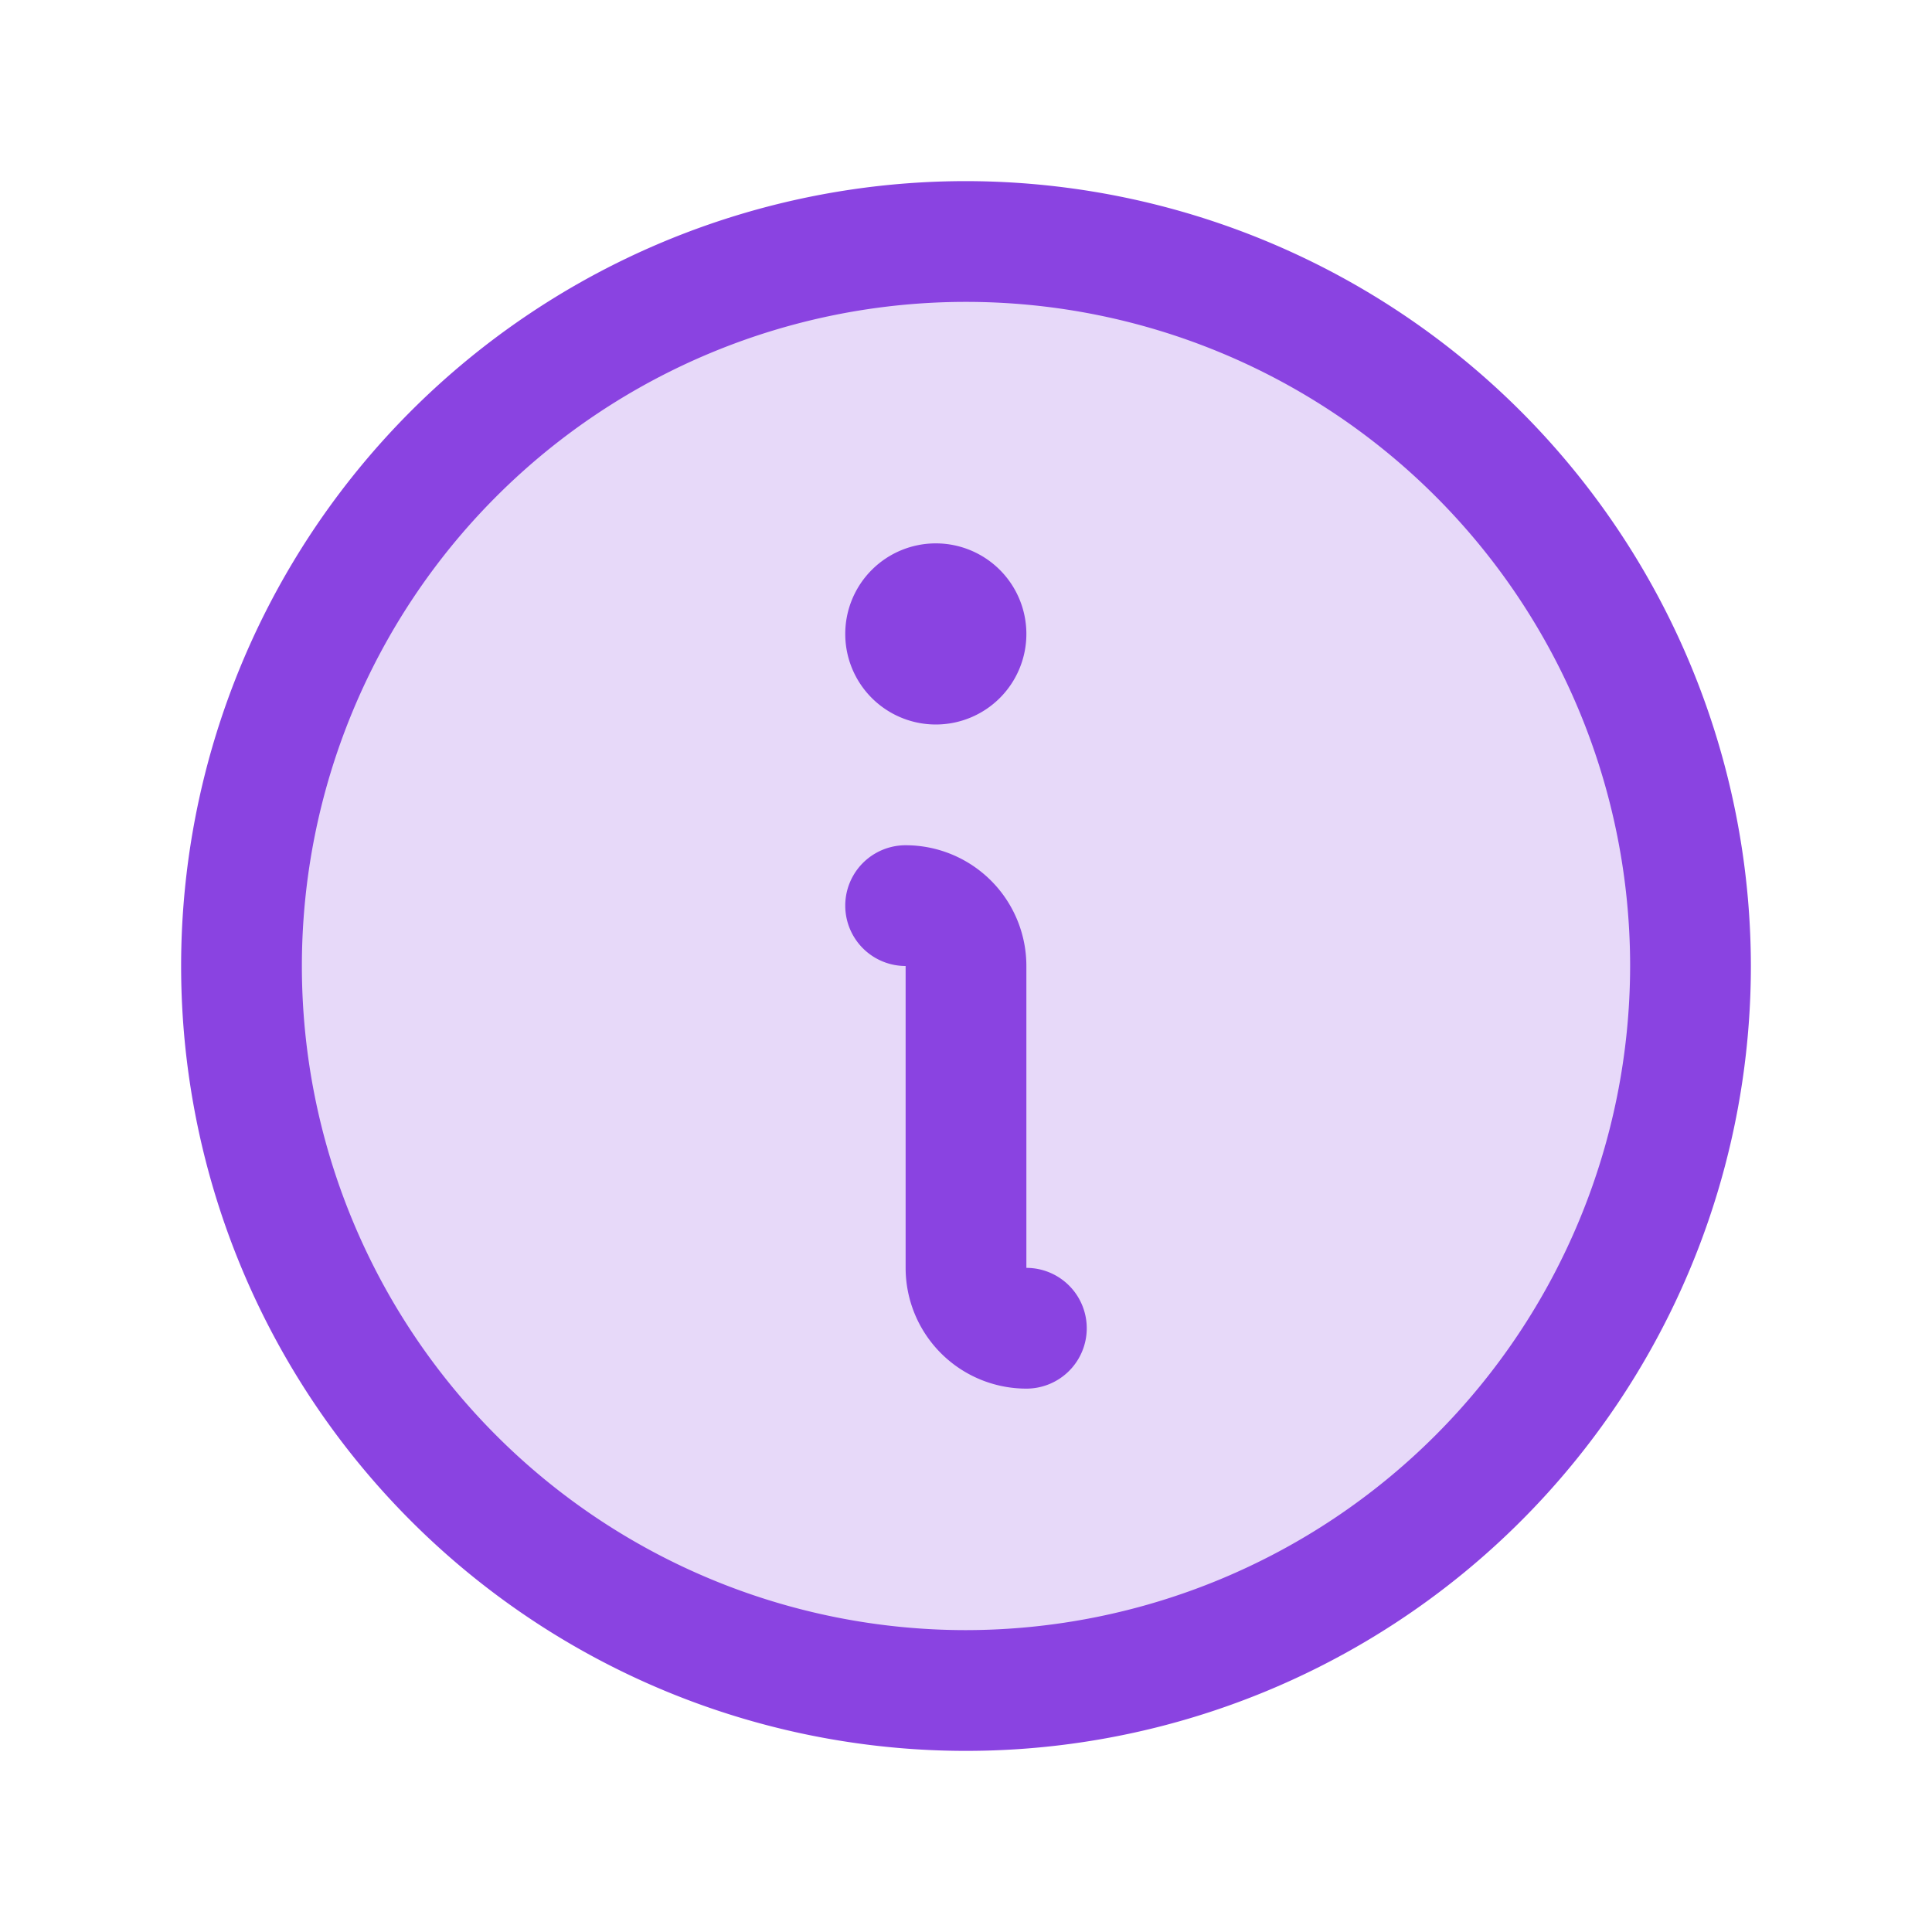
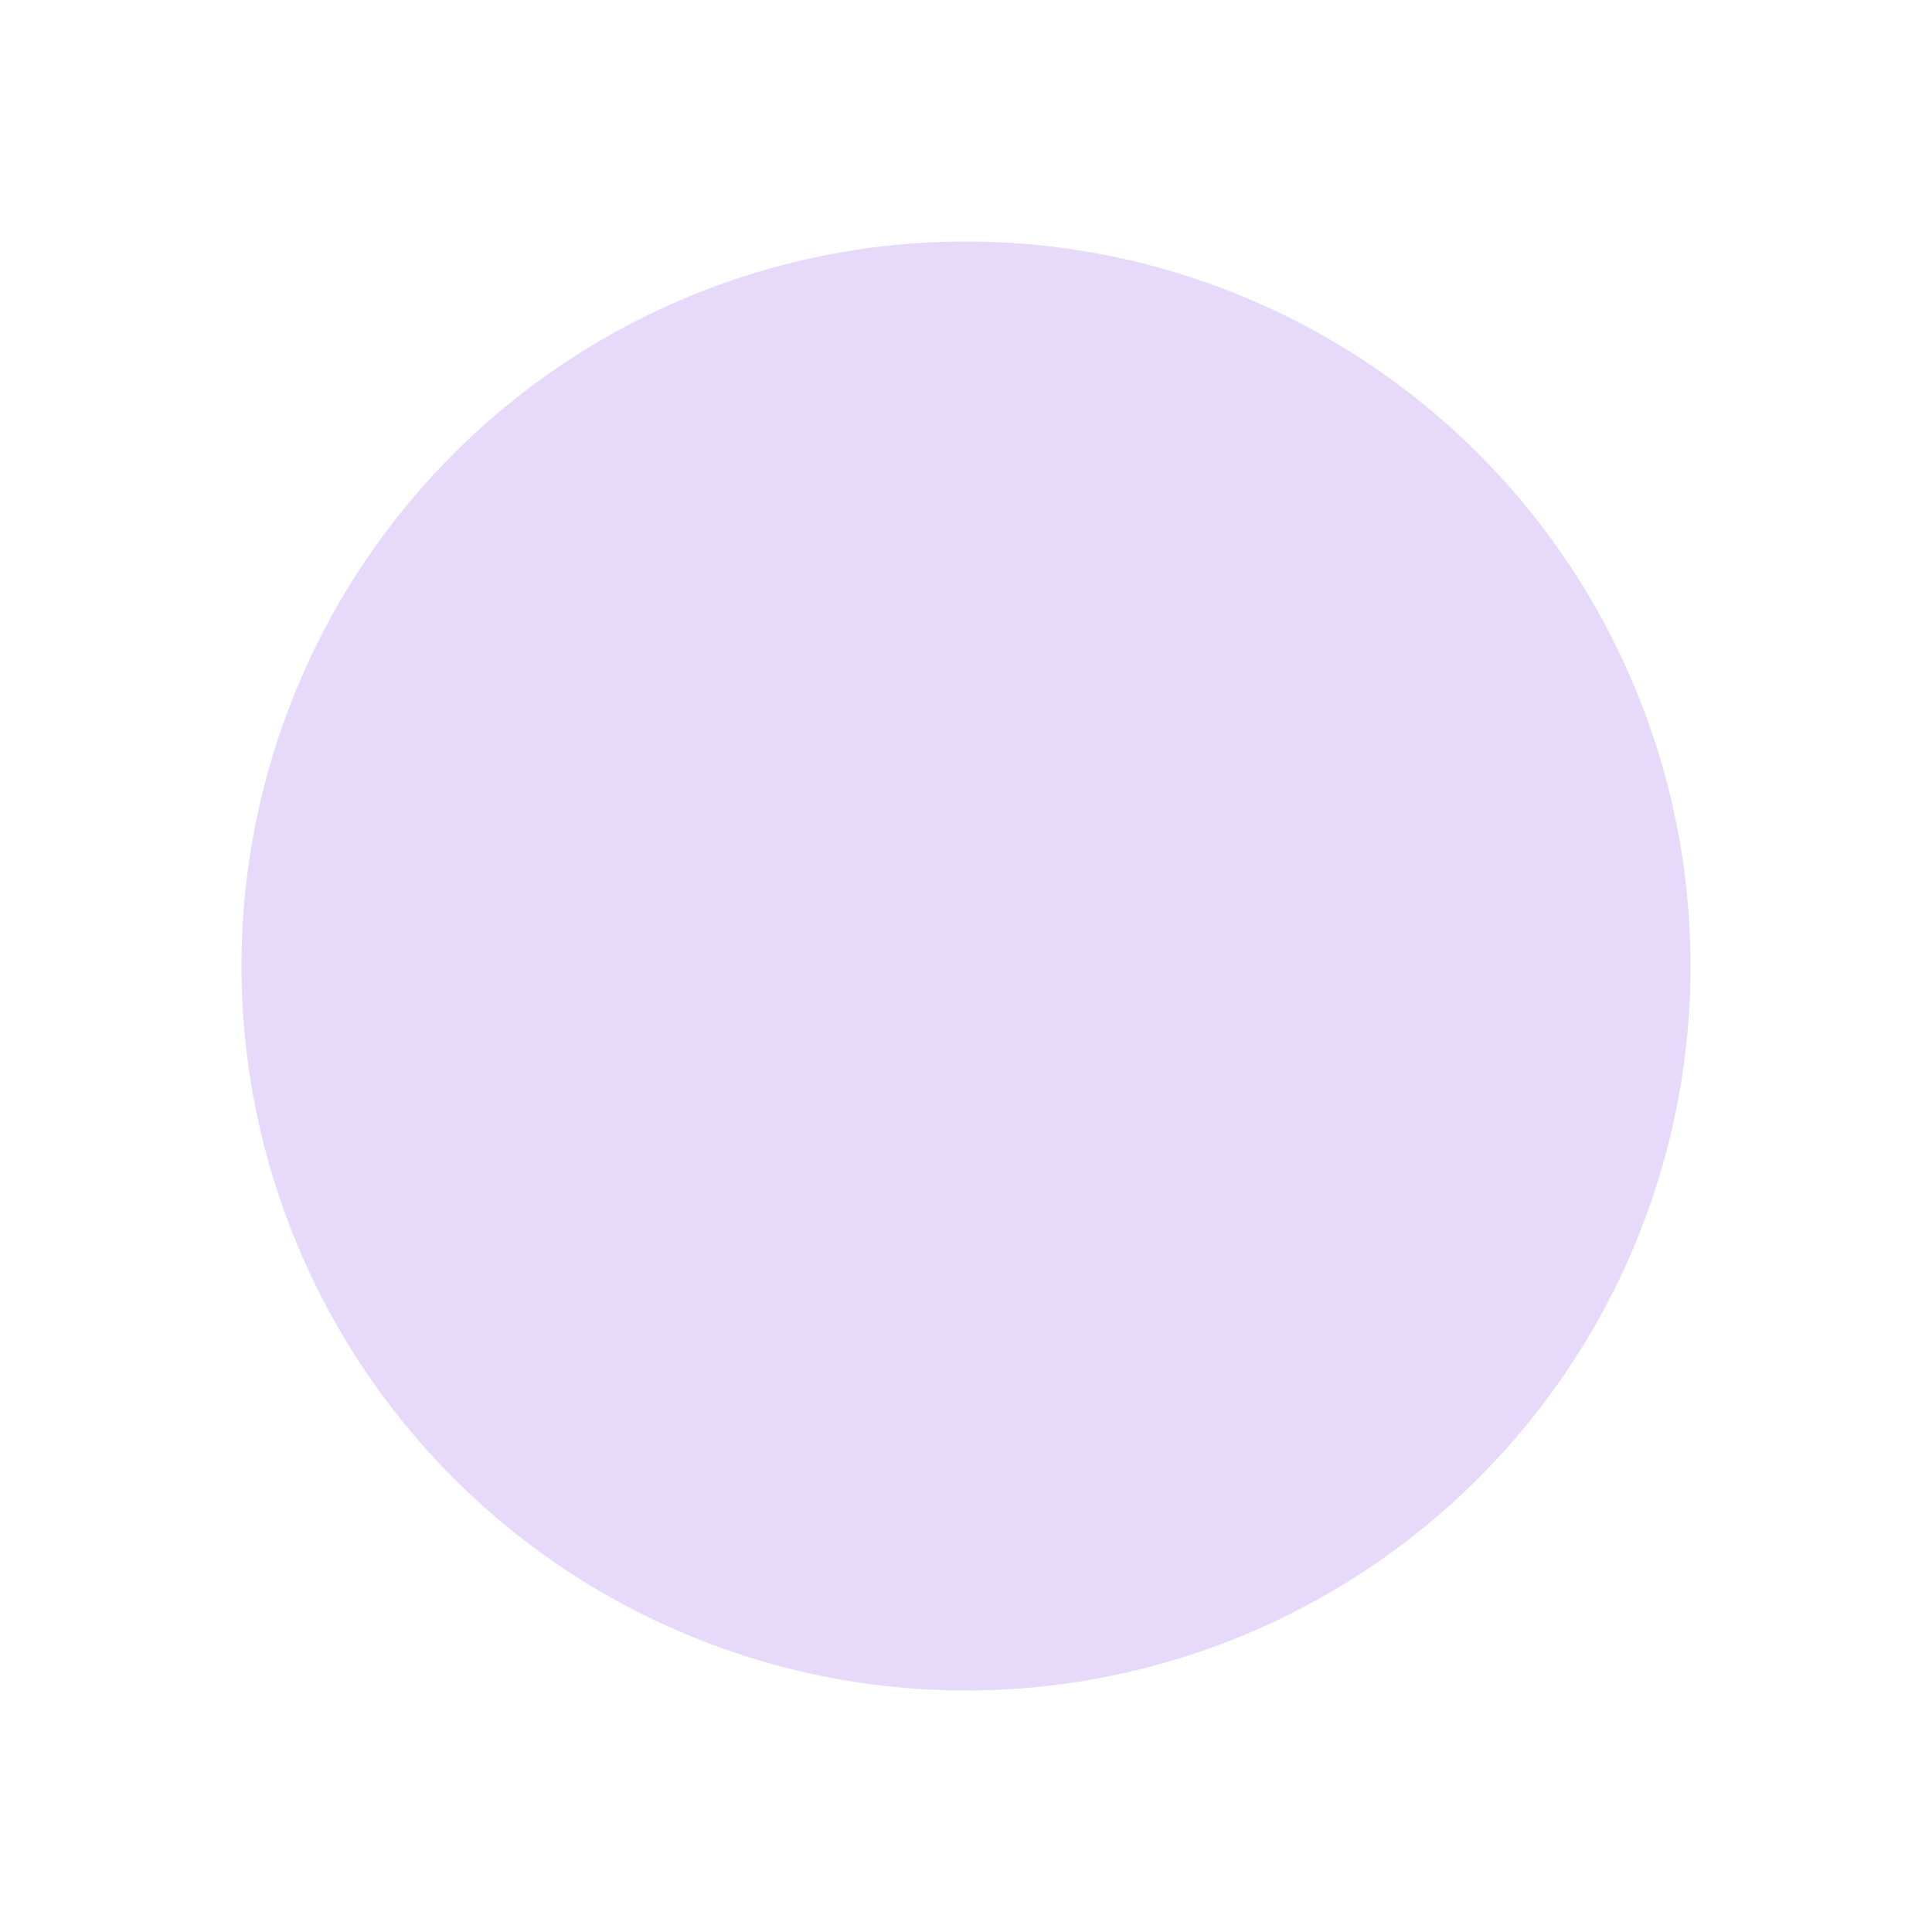
<svg xmlns="http://www.w3.org/2000/svg" viewBox="0 0 256 256" focusable="false" color="rgb(138, 67, 225)" style="user-select: none; width: 100%; height: 100%; display: inline-block; fill: rgb(138, 67, 225); color: rgb(138, 67, 225); flex-shrink: 0;">
  <g color="rgb(138, 67, 225)" weight="duotone">
    <path d="M224,128a96,96,0,1,1-96-96A96,96,0,0,1,224,128Z" opacity="0.2" />
-     <path d="M144,176a8,8,0,0,1-8,8,16,16,0,0,1-16-16V128a8,8,0,0,1,0-16,16,16,0,0,1,16,16v40A8,8,0,0,1,144,176Zm88-48A104,104,0,1,1,128,24,104.11,104.11,0,0,1,232,128Zm-16,0a88,88,0,1,0-88,88A88.1,88.1,0,0,0,216,128ZM124,96a12,12,0,1,0-12-12A12,12,0,0,0,124,96Z" />
  </g>
</svg>